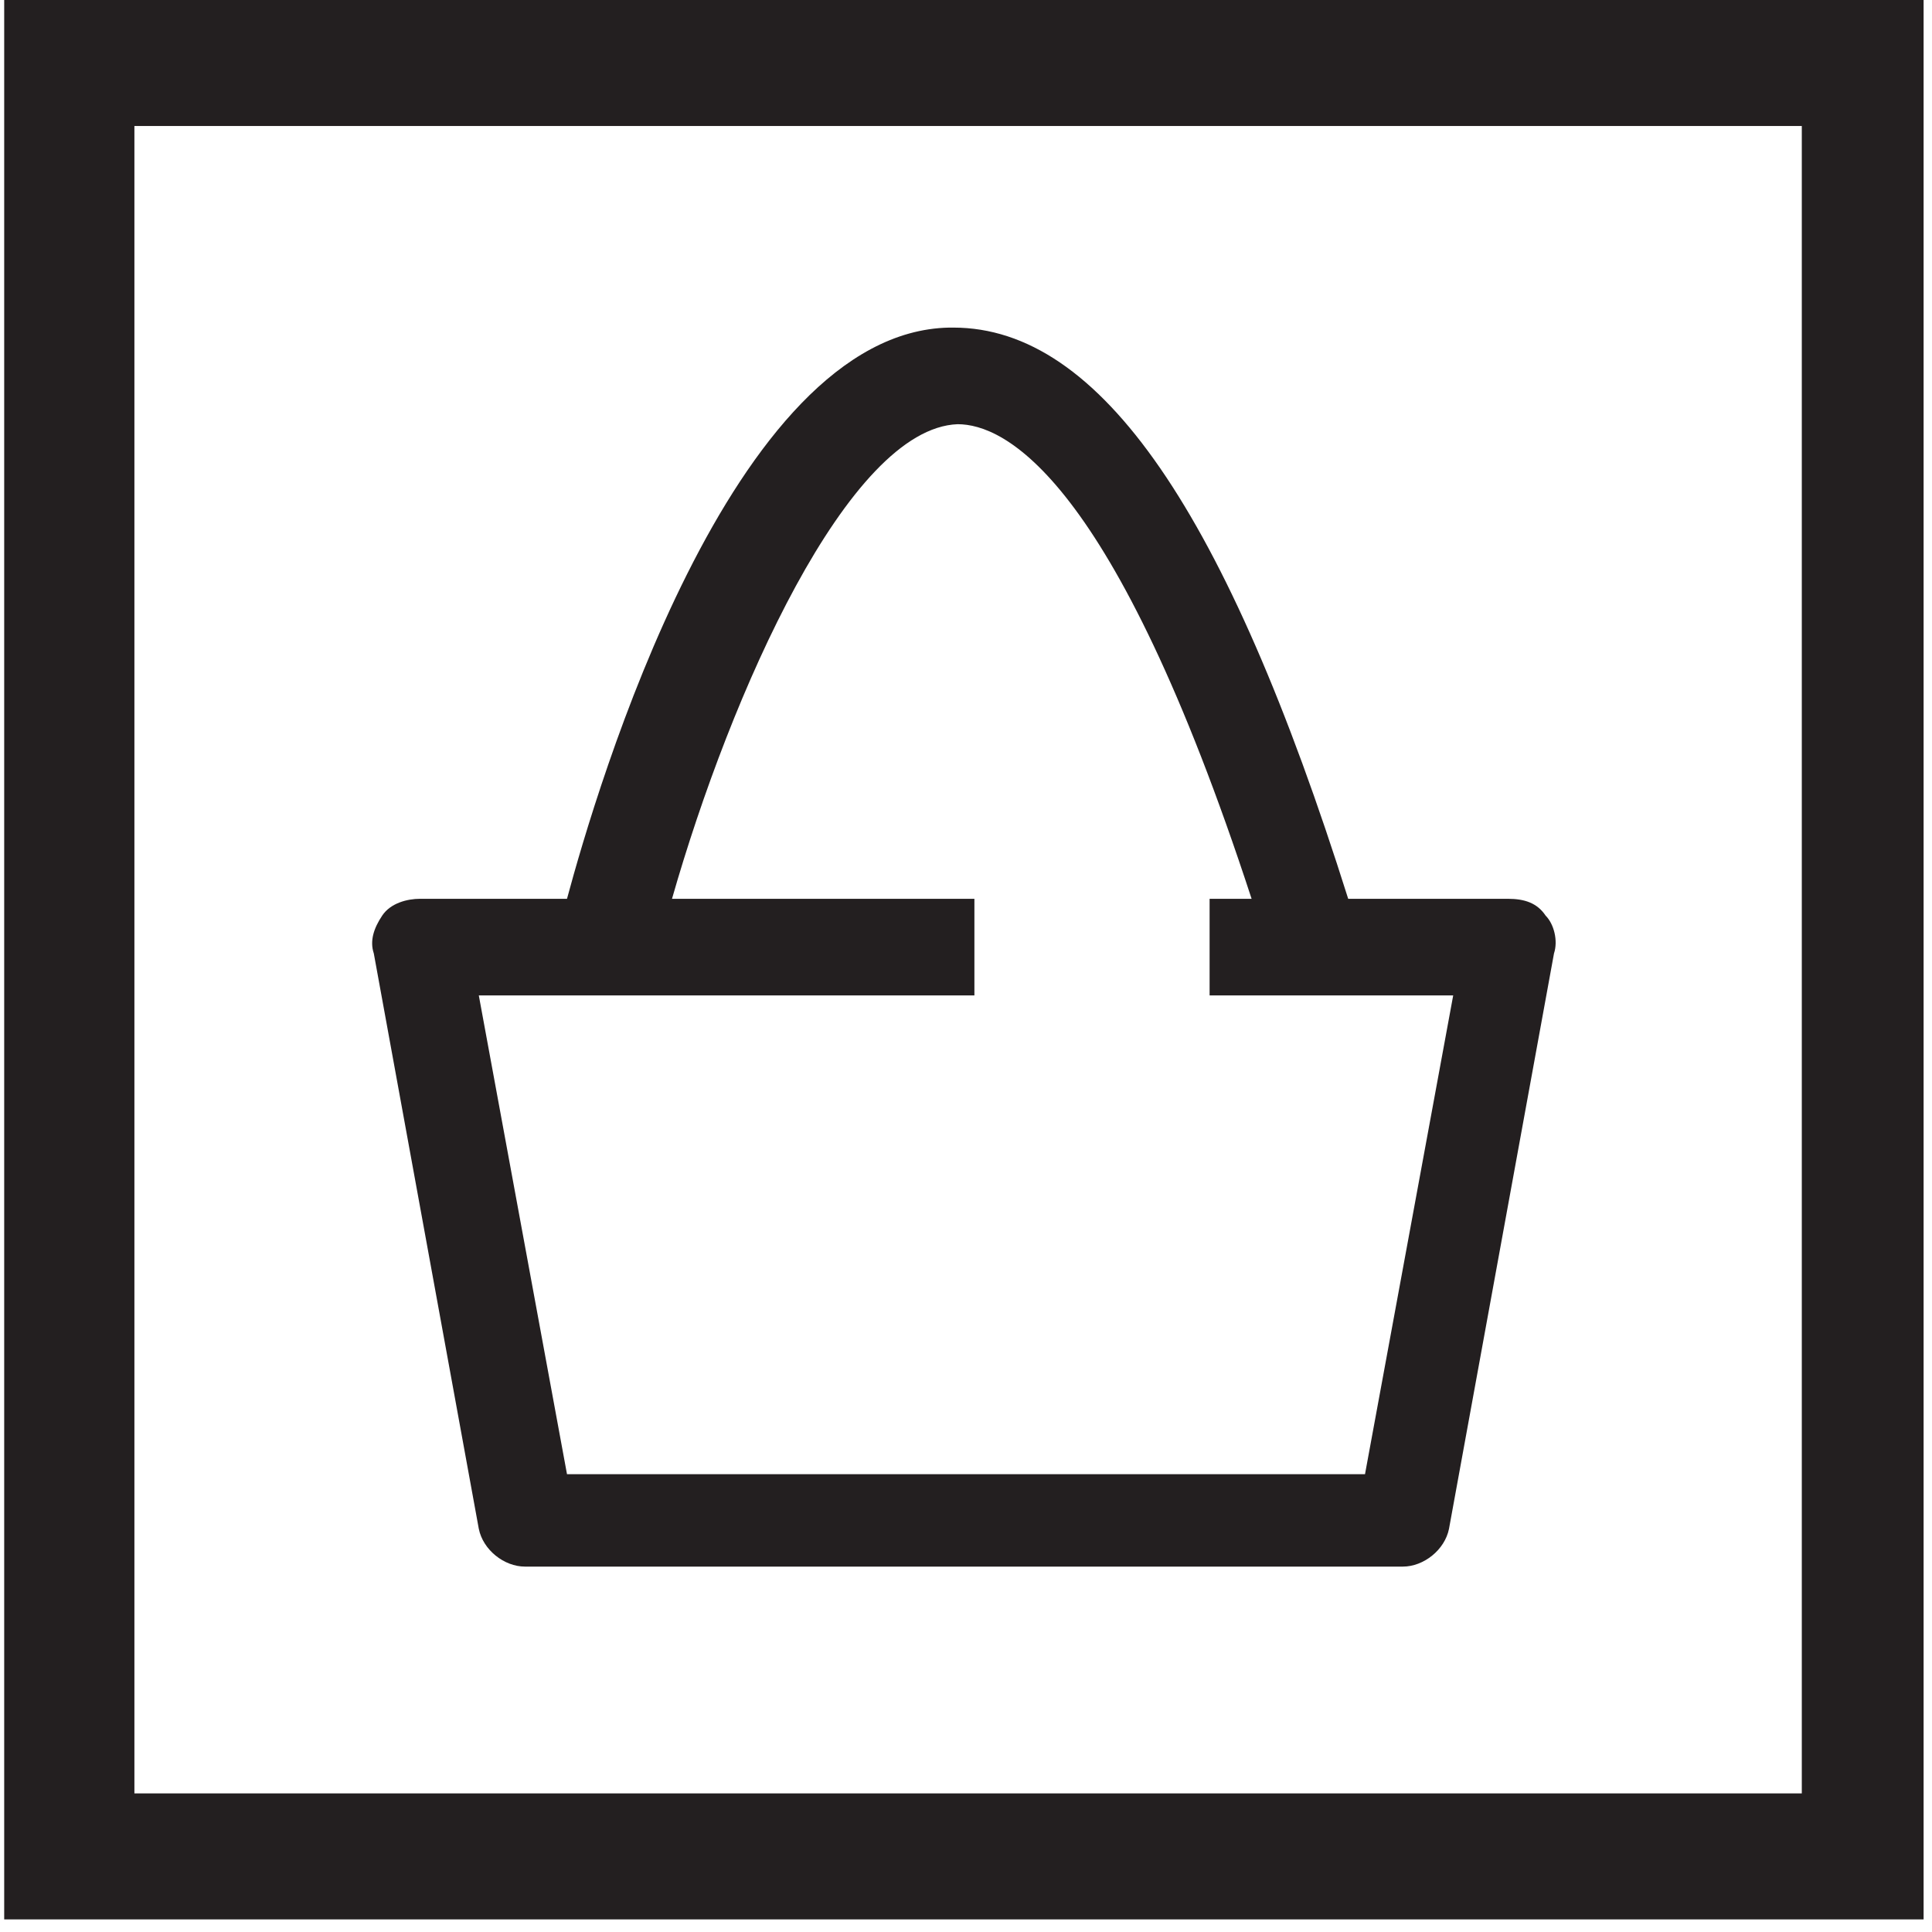
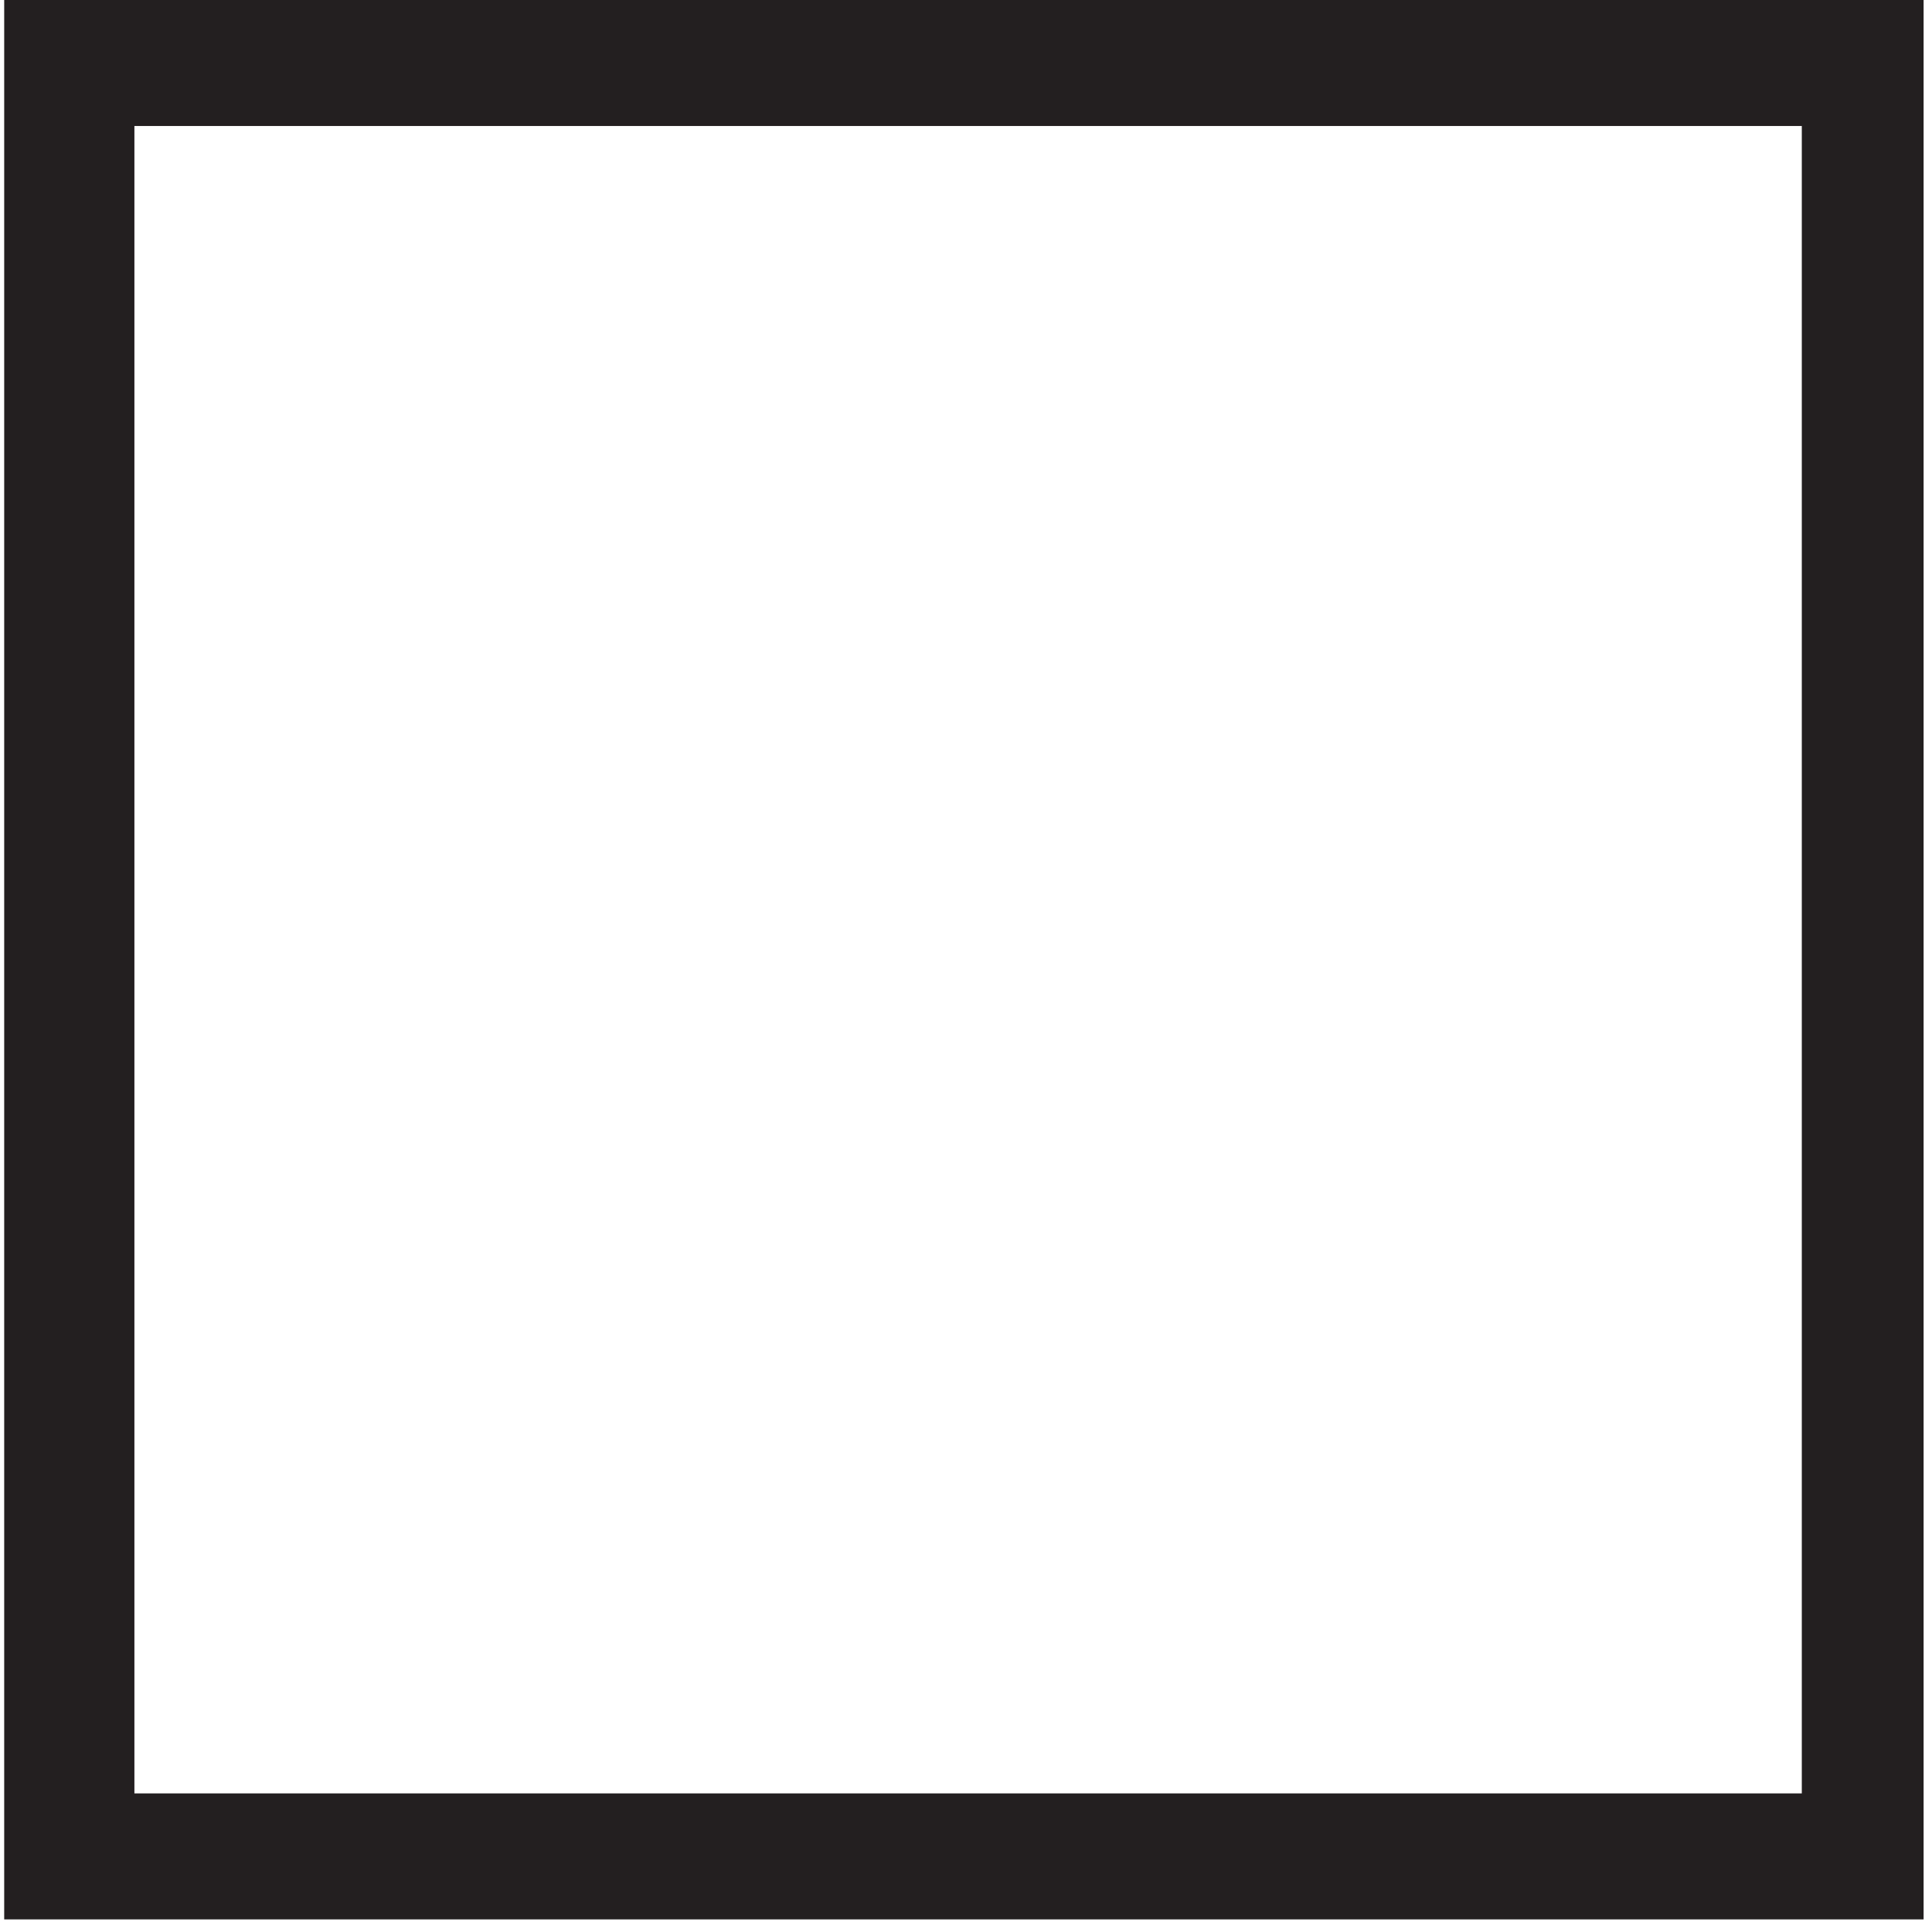
<svg xmlns="http://www.w3.org/2000/svg" width="46px" height="46px" version="1.1" id="Layer_1" x="0px" y="0px" viewBox="0 0 46 46" style="enable-background:new 0 0 46 46;" xml:space="preserve">
  <style type="text/css">
	.st0{fill:#231F20;}
</style>
  <g>
    <path class="st0" d="M0.1,0v45.7h45.7V0H0.1z M42.8,42.7H3.2V3h39.7V42.7z" />
-     <path class="st0" d="M12.5,37.3h2.3h16.3h2.3c0.5,0,1-0.4,1.1-0.9l2.5-13.7c0.1-0.3,0-0.7-0.2-0.9c-0.2-0.3-0.5-0.4-0.9-0.4h-3.8   c-2.9-9.2-5.9-13.6-9.4-13.6c0,0-0.1,0-0.1,0c-5.2,0.1-8.4,11-9.1,13.6H10c-0.3,0-0.7,0.1-0.9,0.4c-0.2,0.3-0.3,0.6-0.2,0.9   l2.5,13.7C11.5,36.9,12,37.3,12.5,37.3z M23.2,23.7v-2.3h-7.2c1.4-4.9,4.2-11.2,6.8-11.3c0,0,0,0,0,0c1.1,0,3.7,1.2,7,11.3h-1v2.3   h5.8l-2.1,11.4h-1.4H14.9h-1.4l-2.1-11.4H23.2z" />
  </g>
</svg>